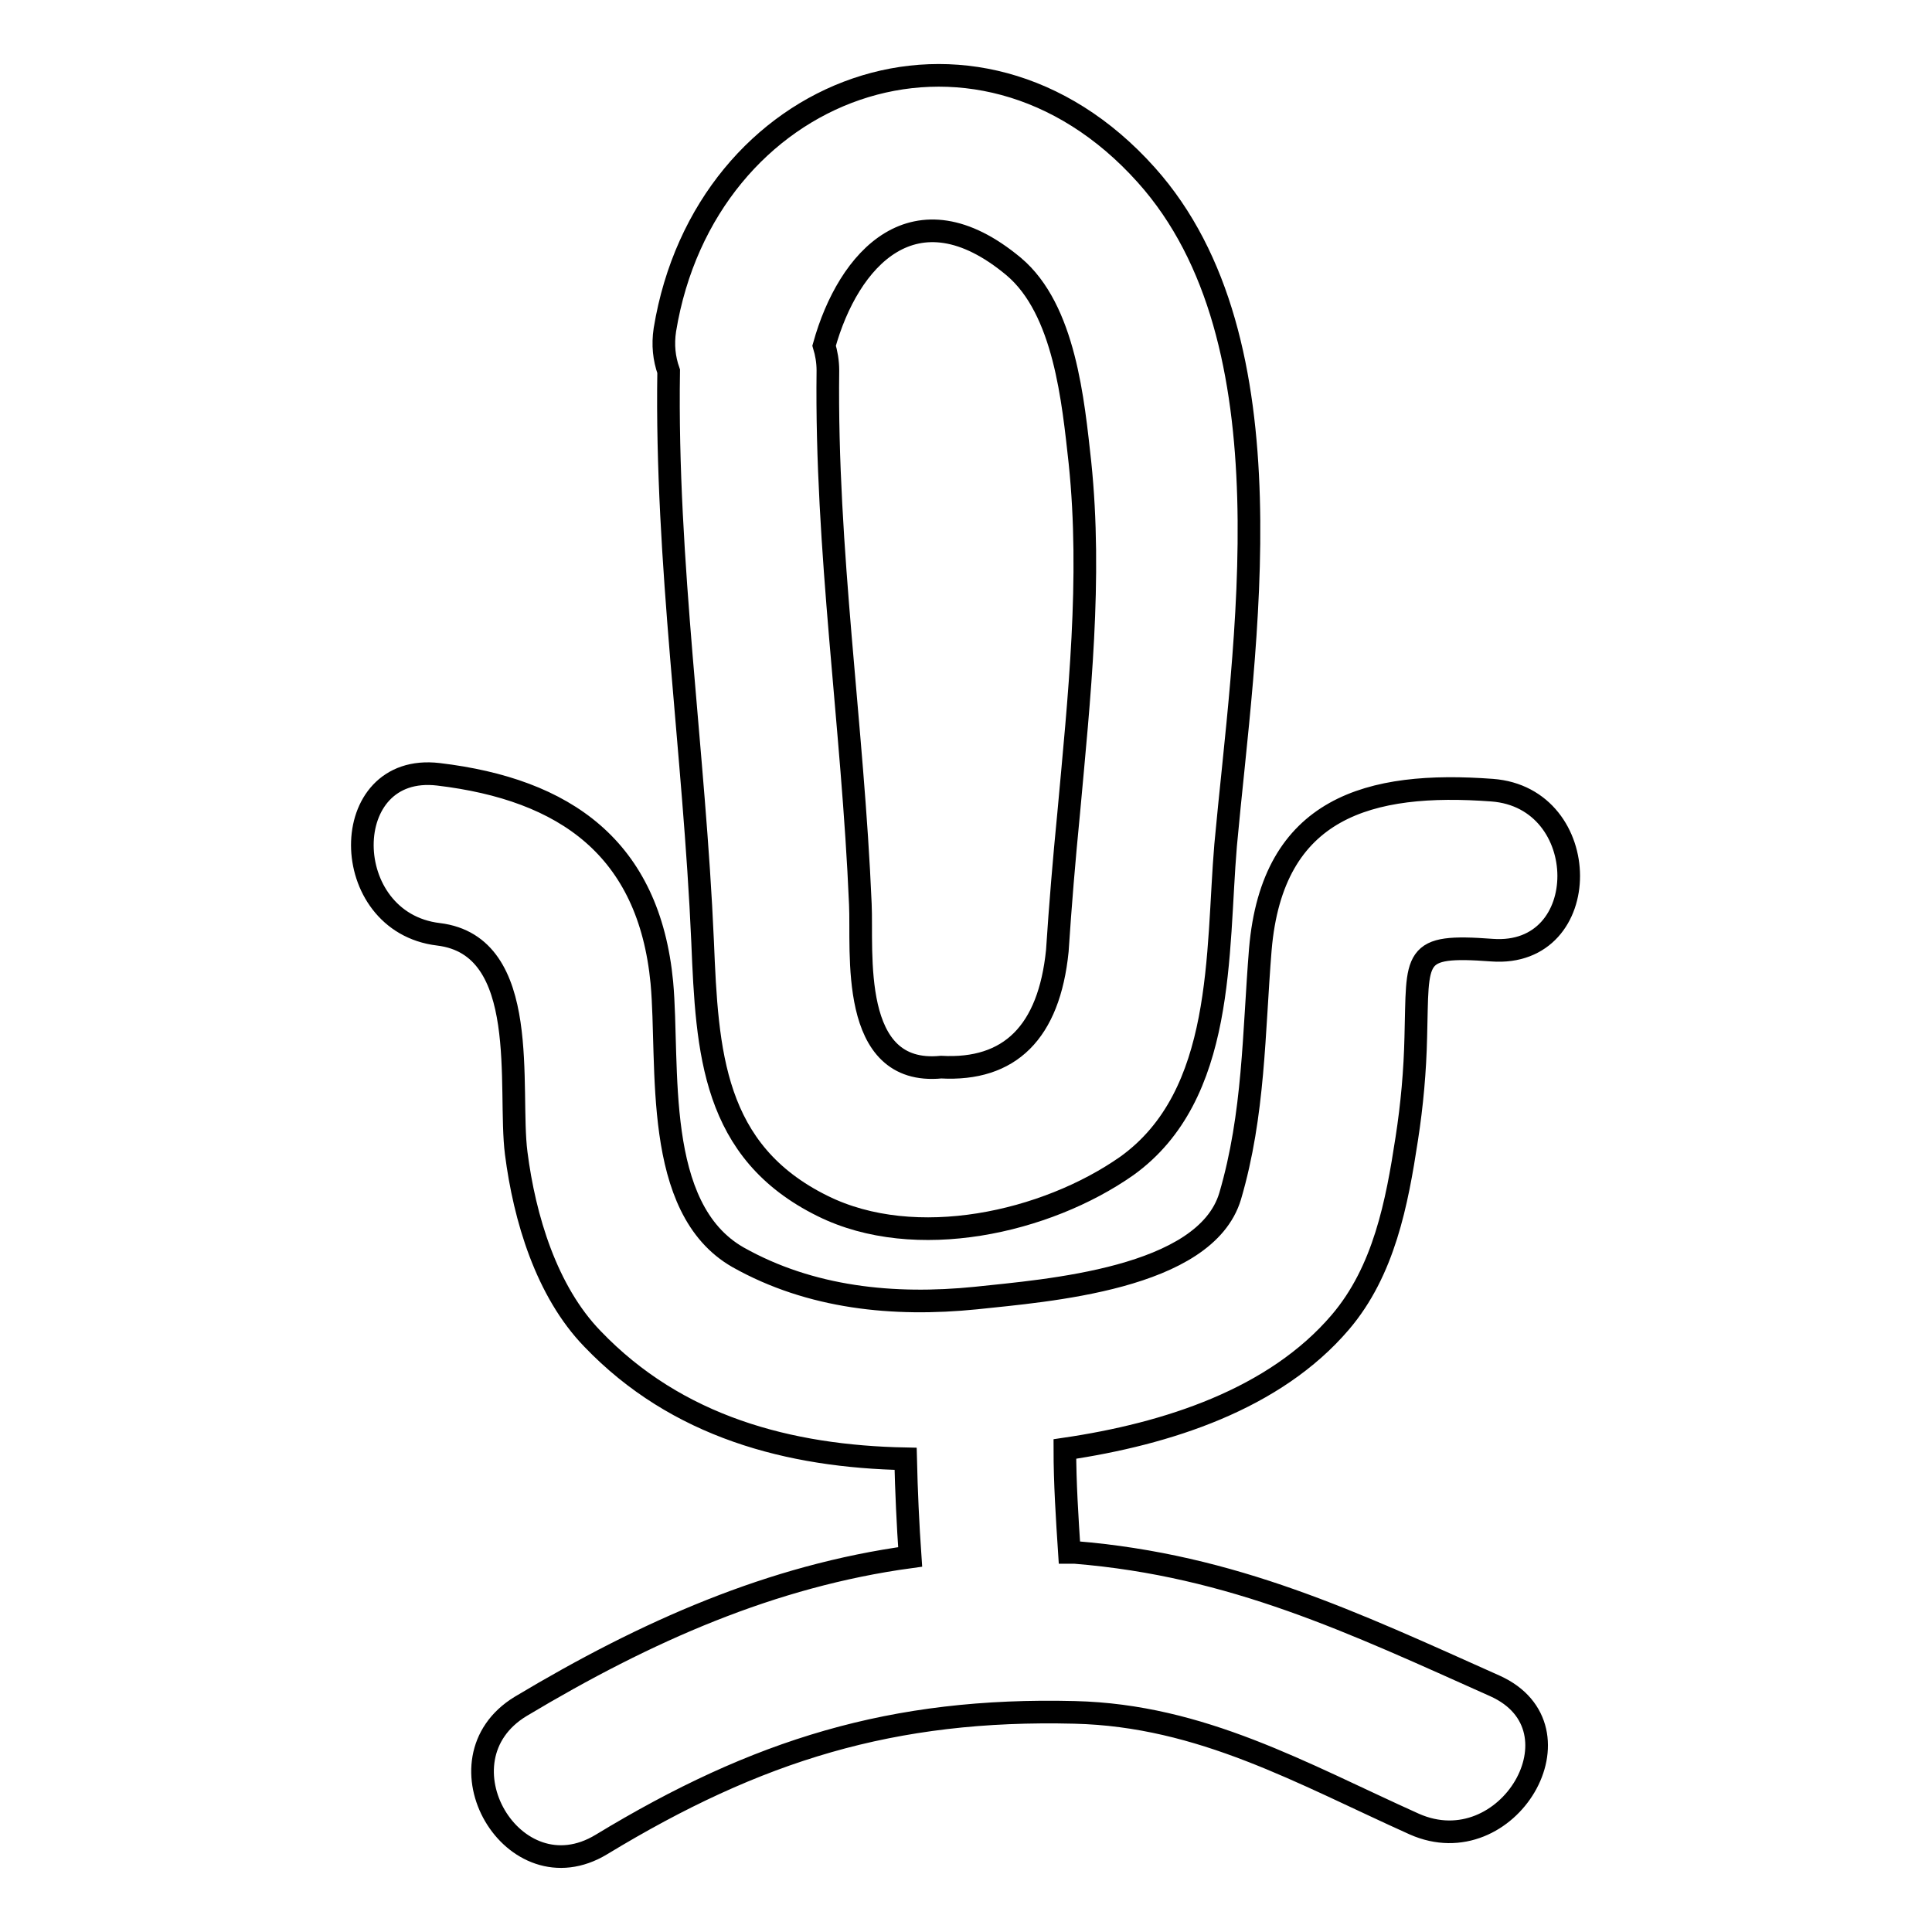
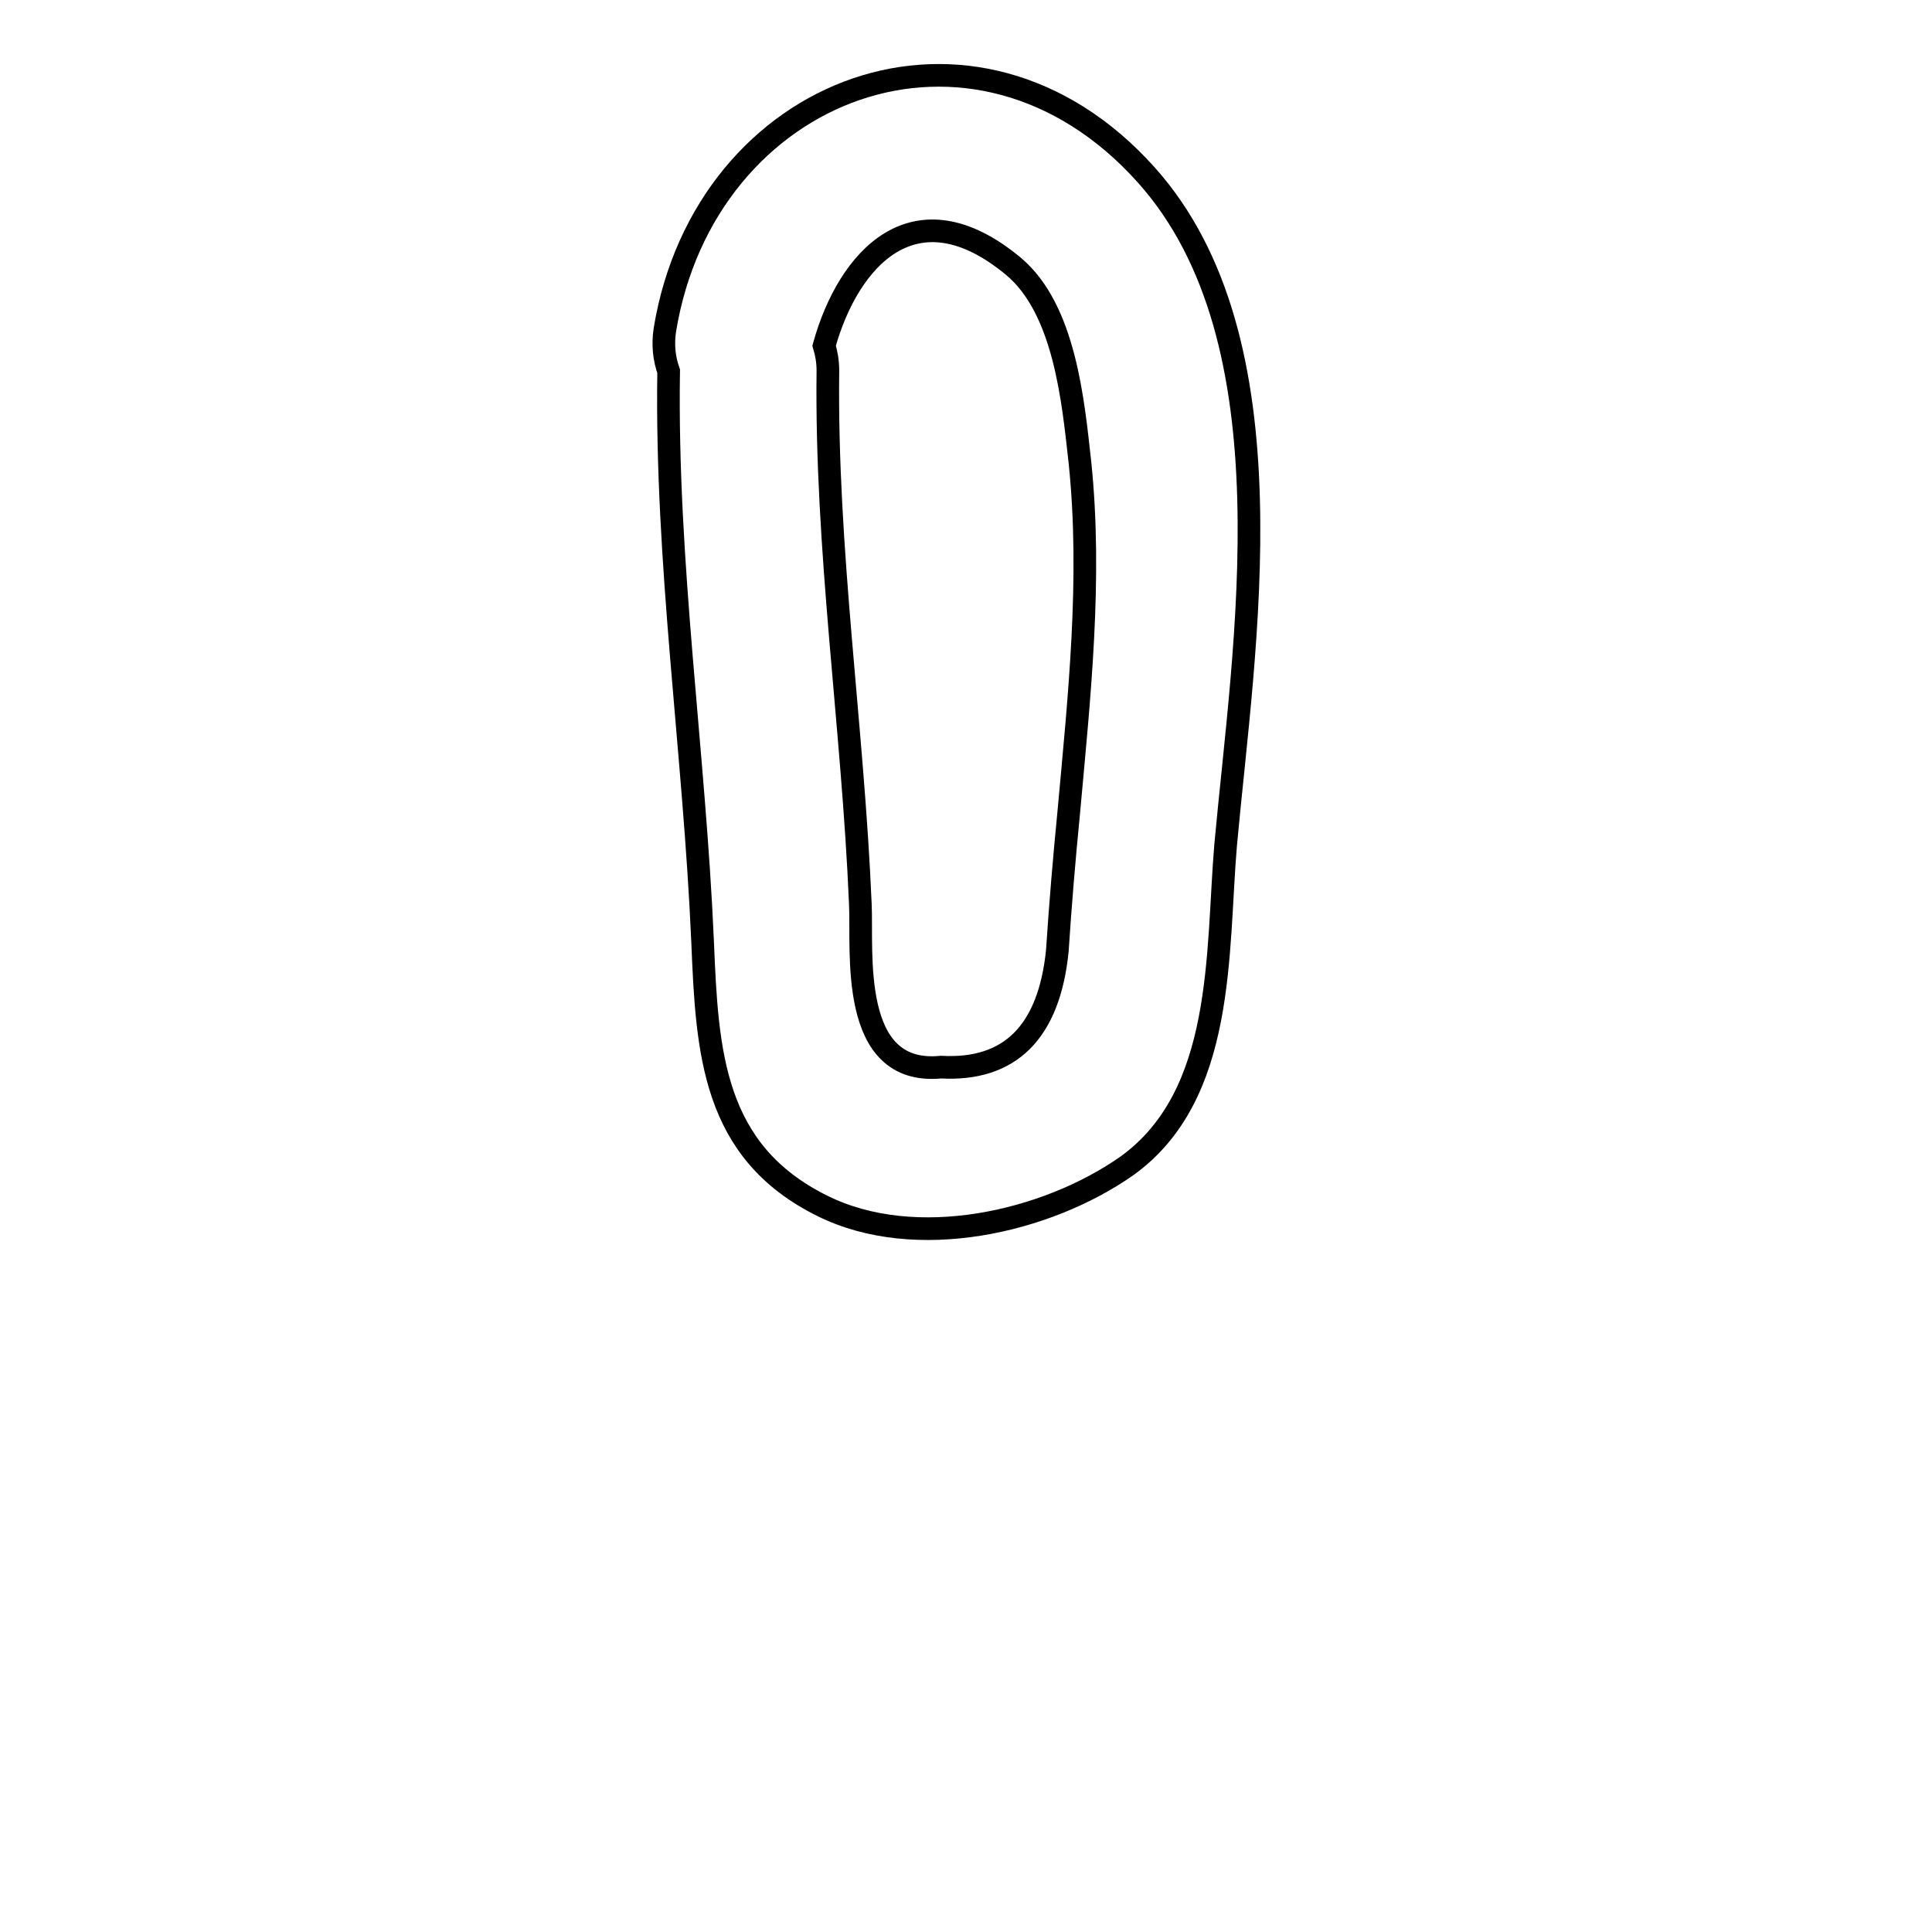
<svg xmlns="http://www.w3.org/2000/svg" version="1.1" x="0px" y="0px" viewBox="0 0 256 256" enable-background="new 0 0 256 256" xml:space="preserve">
  <g>
    <g>
      <g>
        <path stroke-width="3" fill-opacity="0" stroke="#000000" d="M109,159.8c12.3,6.1,29.6,2.2,40.3-5.3c13.1-9.4,11.9-28.3,13.1-42.5c2.4-26.4,9.2-66.8-10.5-88.8C129.2-2.2,93.4,11.4,88.1,43.7c-0.3,2-0.1,3.8,0.5,5.5c-0.4,25.4,3.4,50.3,4.5,75.6C93.7,139.4,94.4,152.6,109,159.8z M134.3,35.3c6.8,5.7,7.9,17.9,8.8,26c1.6,15.4-0.1,31.1-1.5,46.5c-0.6,6.1-1.1,12.1-1.5,18.2c-1.1,10.8-6.3,15.9-15.4,15.4c-12.3,1.2-10.4-15.4-10.7-21.6c-1-23.7-4.6-46.9-4.3-70.7c0-1.2-0.2-2.3-0.5-3.3C112.4,34.3,121.2,24.4,134.3,35.3z" />
-         <path stroke-width="3" fill-opacity="0" stroke="#000000" d="M58.1,102.6c-13.5-1.6-13.4,19.6,0,21.2c12.4,1.5,9.2,20.4,10.3,29c1.1,8.6,4,18.3,10.1,24.6c11.2,11.7,26.1,15.6,41.5,15.9c0.1,4.3,0.3,8.7,0.6,13c-18.3,2.5-34.9,9.8-51.6,19.8c-11.7,7.1-1,25.4,10.7,18.3c20.6-12.5,38.6-18.1,62.7-17.5c16.8,0.4,30.1,8.1,45,14.8c12.4,5.5,23.1-12.7,10.7-18.3c-18.8-8.4-34.7-16-55.7-17.7c-0.2,0-0.5,0-0.7,0c-0.3-4.6-0.6-9.2-0.6-13.7c13.6-2,27.8-6.6,36.5-16.8c5.8-6.8,7.5-15.8,8.8-24.3c0.7-4.5,1.1-9,1.2-13.5c0.3-10.8-0.6-12.3,10.1-11.5c13.6,1,13.5-20.2,0-21.2c-16.2-1.2-29.1,2.2-30.7,21.1c-0.9,11.1-0.8,21.8-4,32.7c-3.3,11-24.4,12.5-33.7,13.5c-10.9,1.1-21.9,0-31.5-5.4c-11.4-6.5-9.1-25.4-10.1-36.4C86,112.4,74.9,104.6,58.1,102.6z" />
      </g>
      <g />
      <g />
      <g />
      <g />
      <g />
      <g />
      <g />
      <g />
      <g />
      <g />
      <g />
      <g />
      <g />
      <g />
      <g />
    </g>
  </g>
</svg>